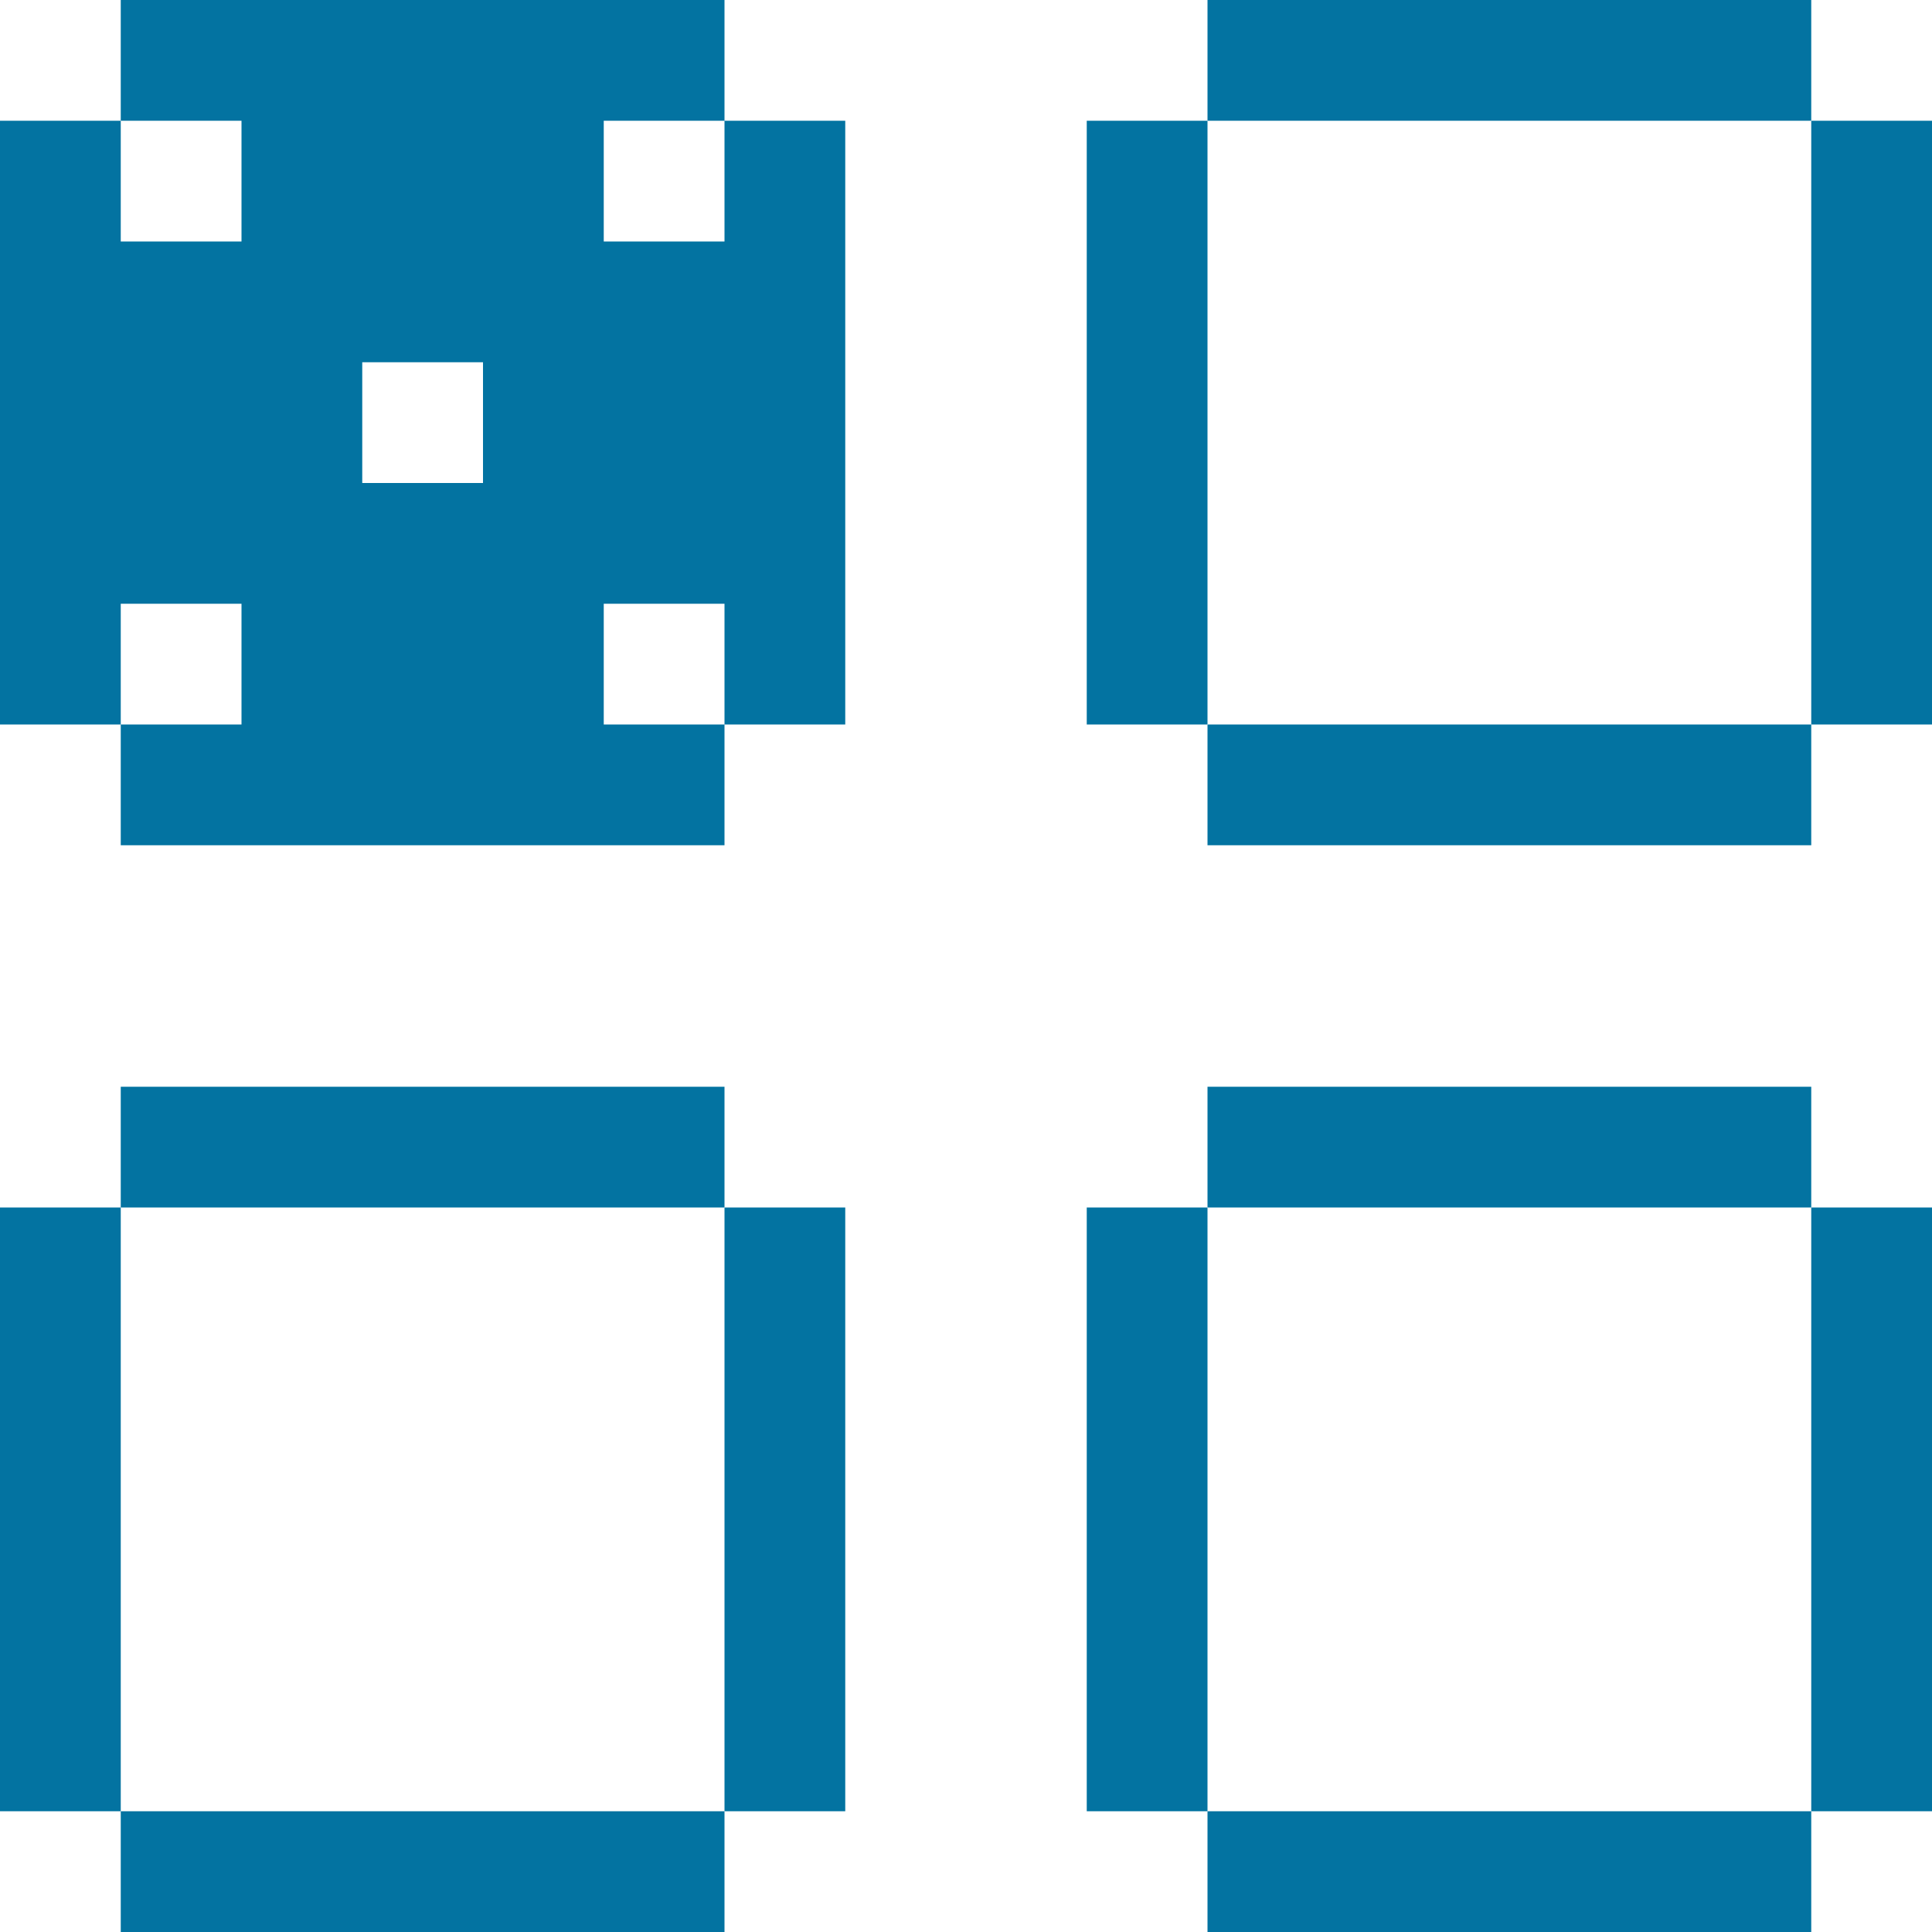
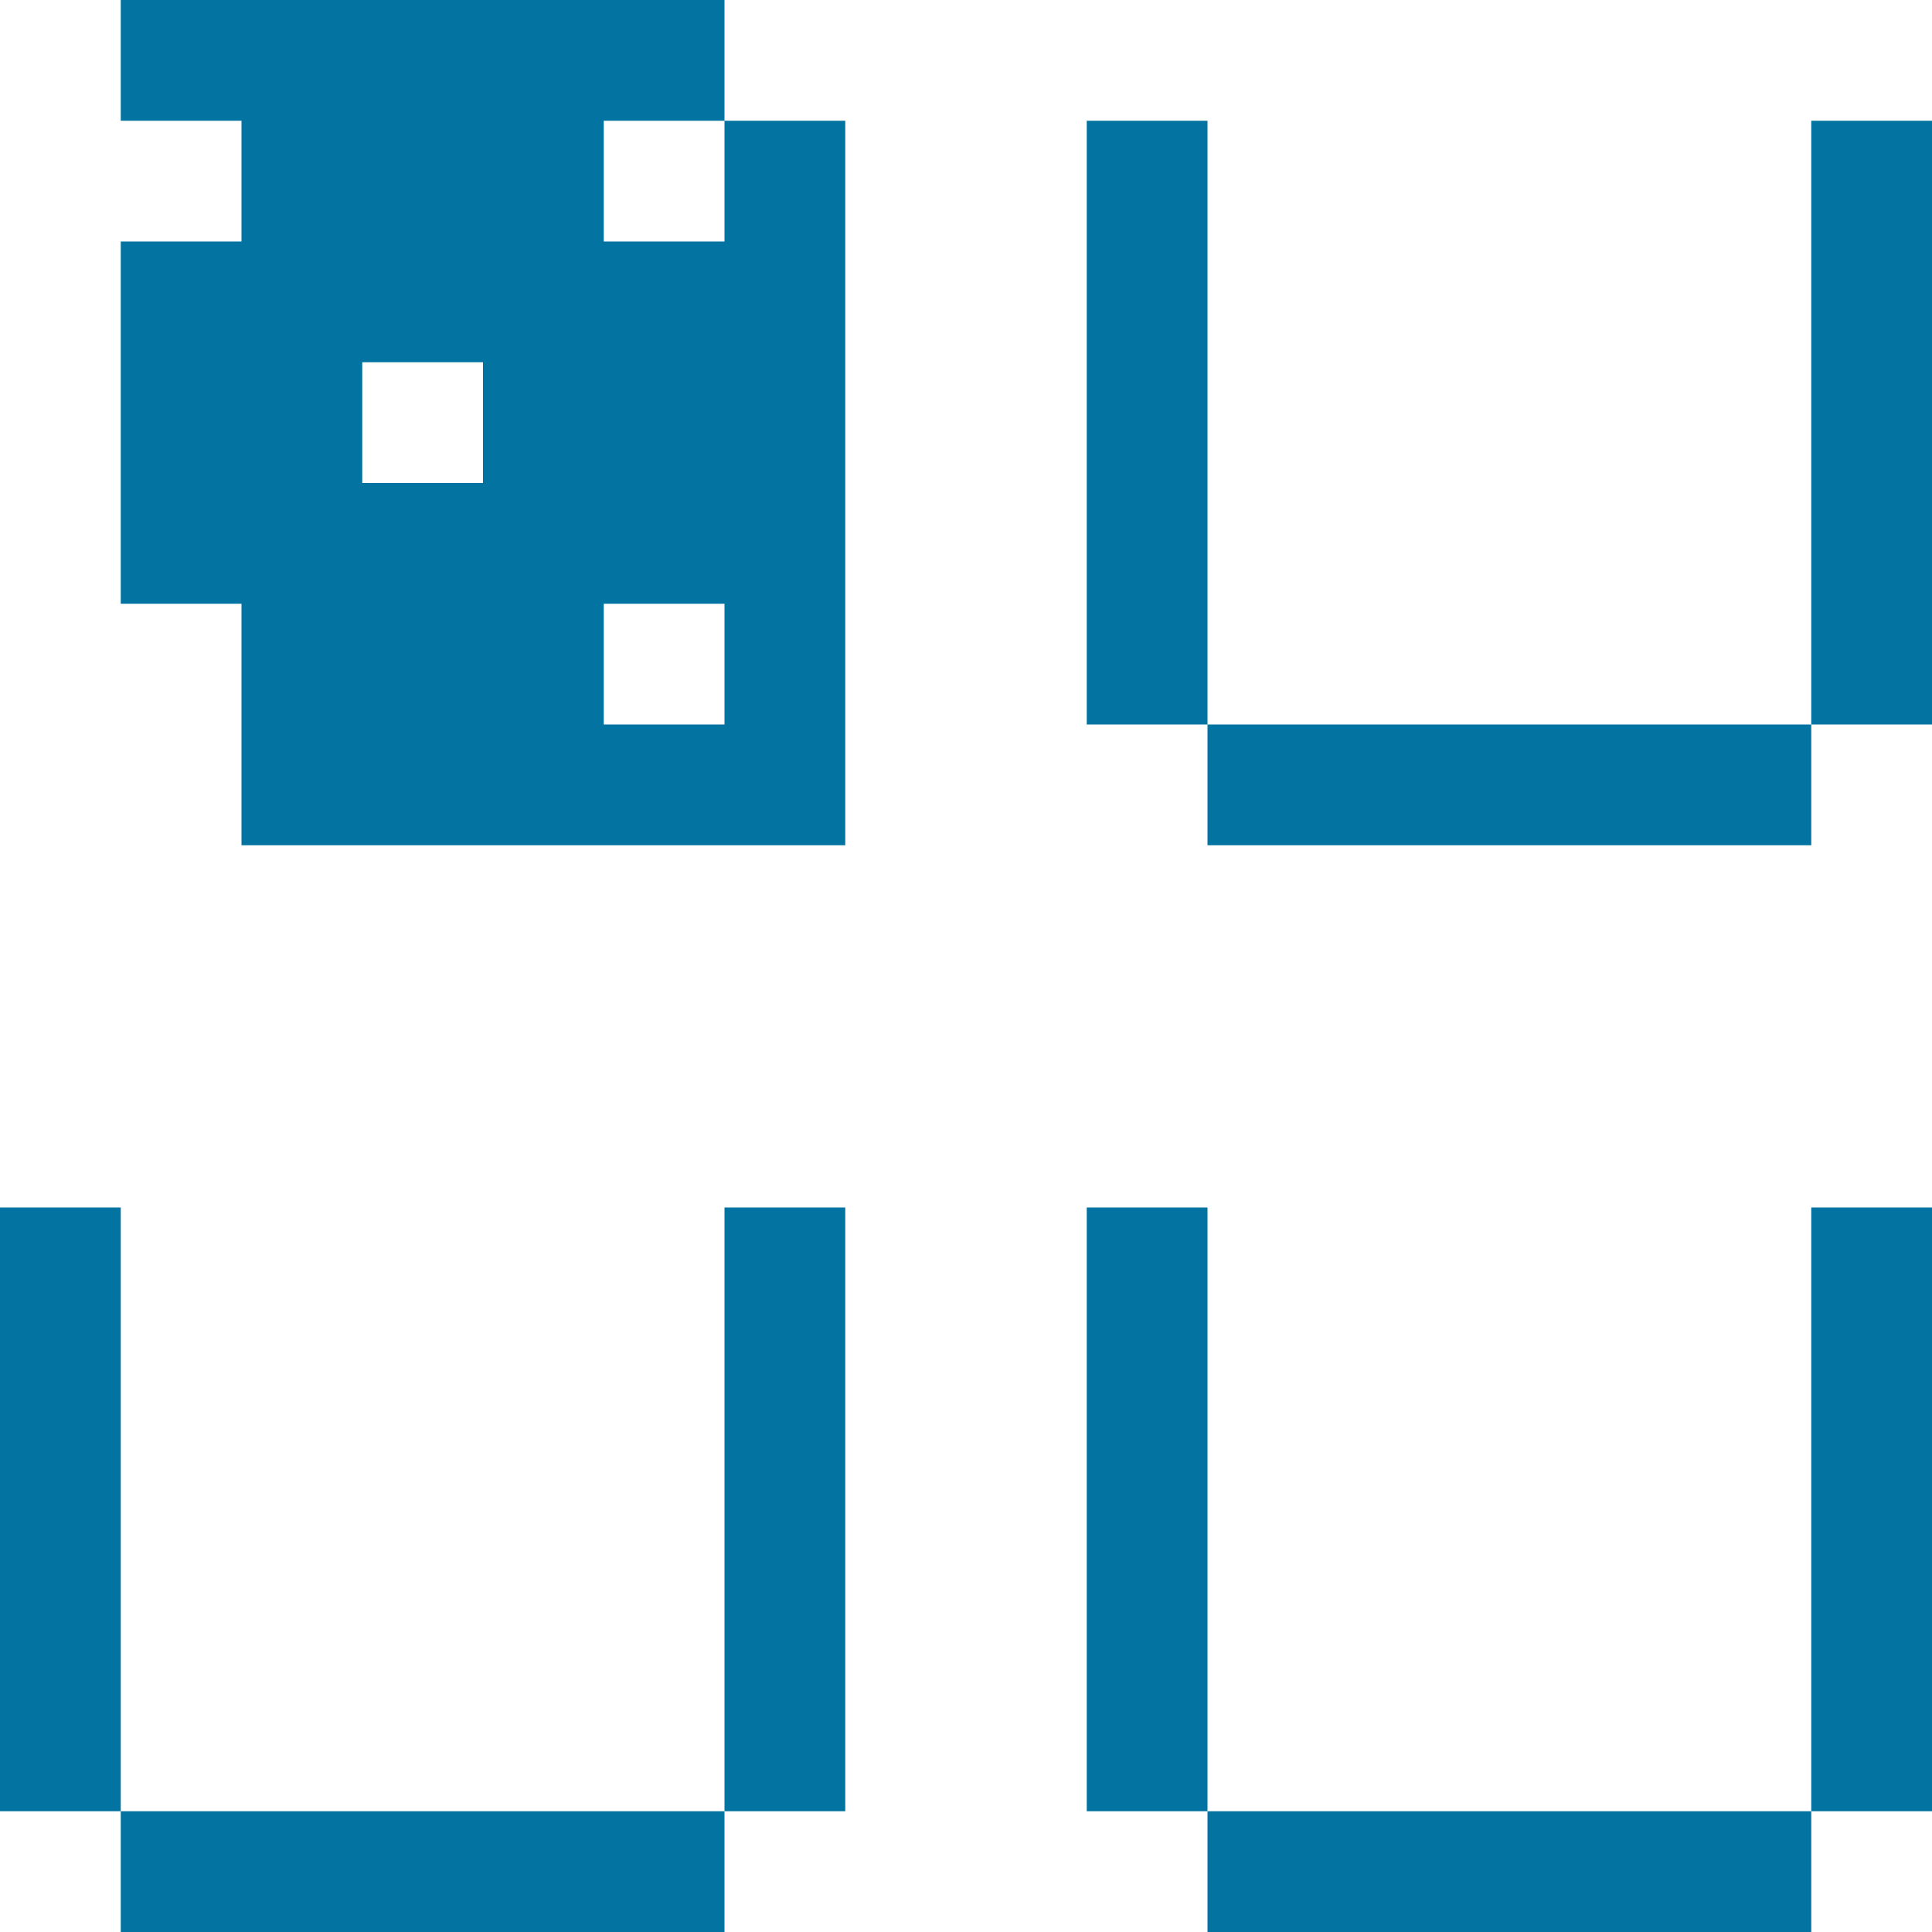
<svg xmlns="http://www.w3.org/2000/svg" version="1.1" id="Layer_1" x="0px" y="0px" viewBox="0 0 16 16" style="enable-background:new 0 0 16 16;" xml:space="preserve">
  <style type="text/css">
	.st0{fill:#0373A1;}
</style>
  <g>
    <g>
      <polygon class="st0" points="14,6 13,6 12,6 11,6 10,6 10,7 11,7 12,7 13,7 14,7 15,7 15,6   " />
-       <polygon class="st0" points="14,0 13,0 12,0 11,0 10,0 10,1 11,1 12,1 13,1 14,1 15,1 15,0   " />
      <polygon class="st0" points="9,2 9,3 9,4 9,5 9,6 10,6 10,5 10,4 10,3 10,2 10,1 9,1   " />
      <polygon class="st0" points="15,2 15,3 15,4 15,5 15,6 16,6 16,5 16,4 16,3 16,2 16,1 15,1   " />
    </g>
-     <path class="st0" d="M6,1V0H5H4H3H2H1v1H0v1v1v1v1v1h1v1h1h1h1h1h1V6H5V5h1v1h0.1H7V5V4V3V2V1H6z M2,6H1V5h1V6z M2,2H1V1h1V2z M4,4   H3V3h1V4z M6,2H5V1h1V2z" />
+     <path class="st0" d="M6,1V0H5H4H3H2H1v1v1v1v1v1v1h1v1h1h1h1h1h1V6H5V5h1v1h0.1H7V5V4V3V2V1H6z M2,6H1V5h1V6z M2,2H1V1h1V2z M4,4   H3V3h1V4z M6,2H5V1h1V2z" />
    <g>
      <polygon class="st0" points="14,15 13,15 12,15 11,15 10,15 10,16 11,16 12,16 13,16 14,16 15,16 15,15   " />
-       <polygon class="st0" points="14,9 13,9 12,9 11,9 10,9 10,10 11,10 12,10 13,10 14,10 15,10 15,9   " />
      <polygon class="st0" points="9,11 9,12 9,13 9,14 9,15 10,15 10,14 10,13 10,12 10,11 10,10 9,10   " />
      <polygon class="st0" points="15,11 15,12 15,13 15,14 15,15 16,15 16,14 16,13 16,12 16,11 16,10 15,10   " />
    </g>
    <g>
      <polygon class="st0" points="5,15 4,15 3,15 2,15 1,15 1,16 2,16 3,16 4,16 5,16 6,16 6,15   " />
-       <polygon class="st0" points="5,9 4,9 3,9 2,9 1,9 1,10 2,10 3,10 4,10 5,10 6,10 6,9   " />
      <polygon class="st0" points="0,11 0,12 0,13 0,14 0,15 1,15 1,14 1,13 1,12 1,11 1,10 0,10   " />
      <polygon class="st0" points="6,11 6,12 6,13 6,14 6,15 7,15 7,14 7,13 7,12 7,11 7,10 6,10   " />
    </g>
  </g>
</svg>